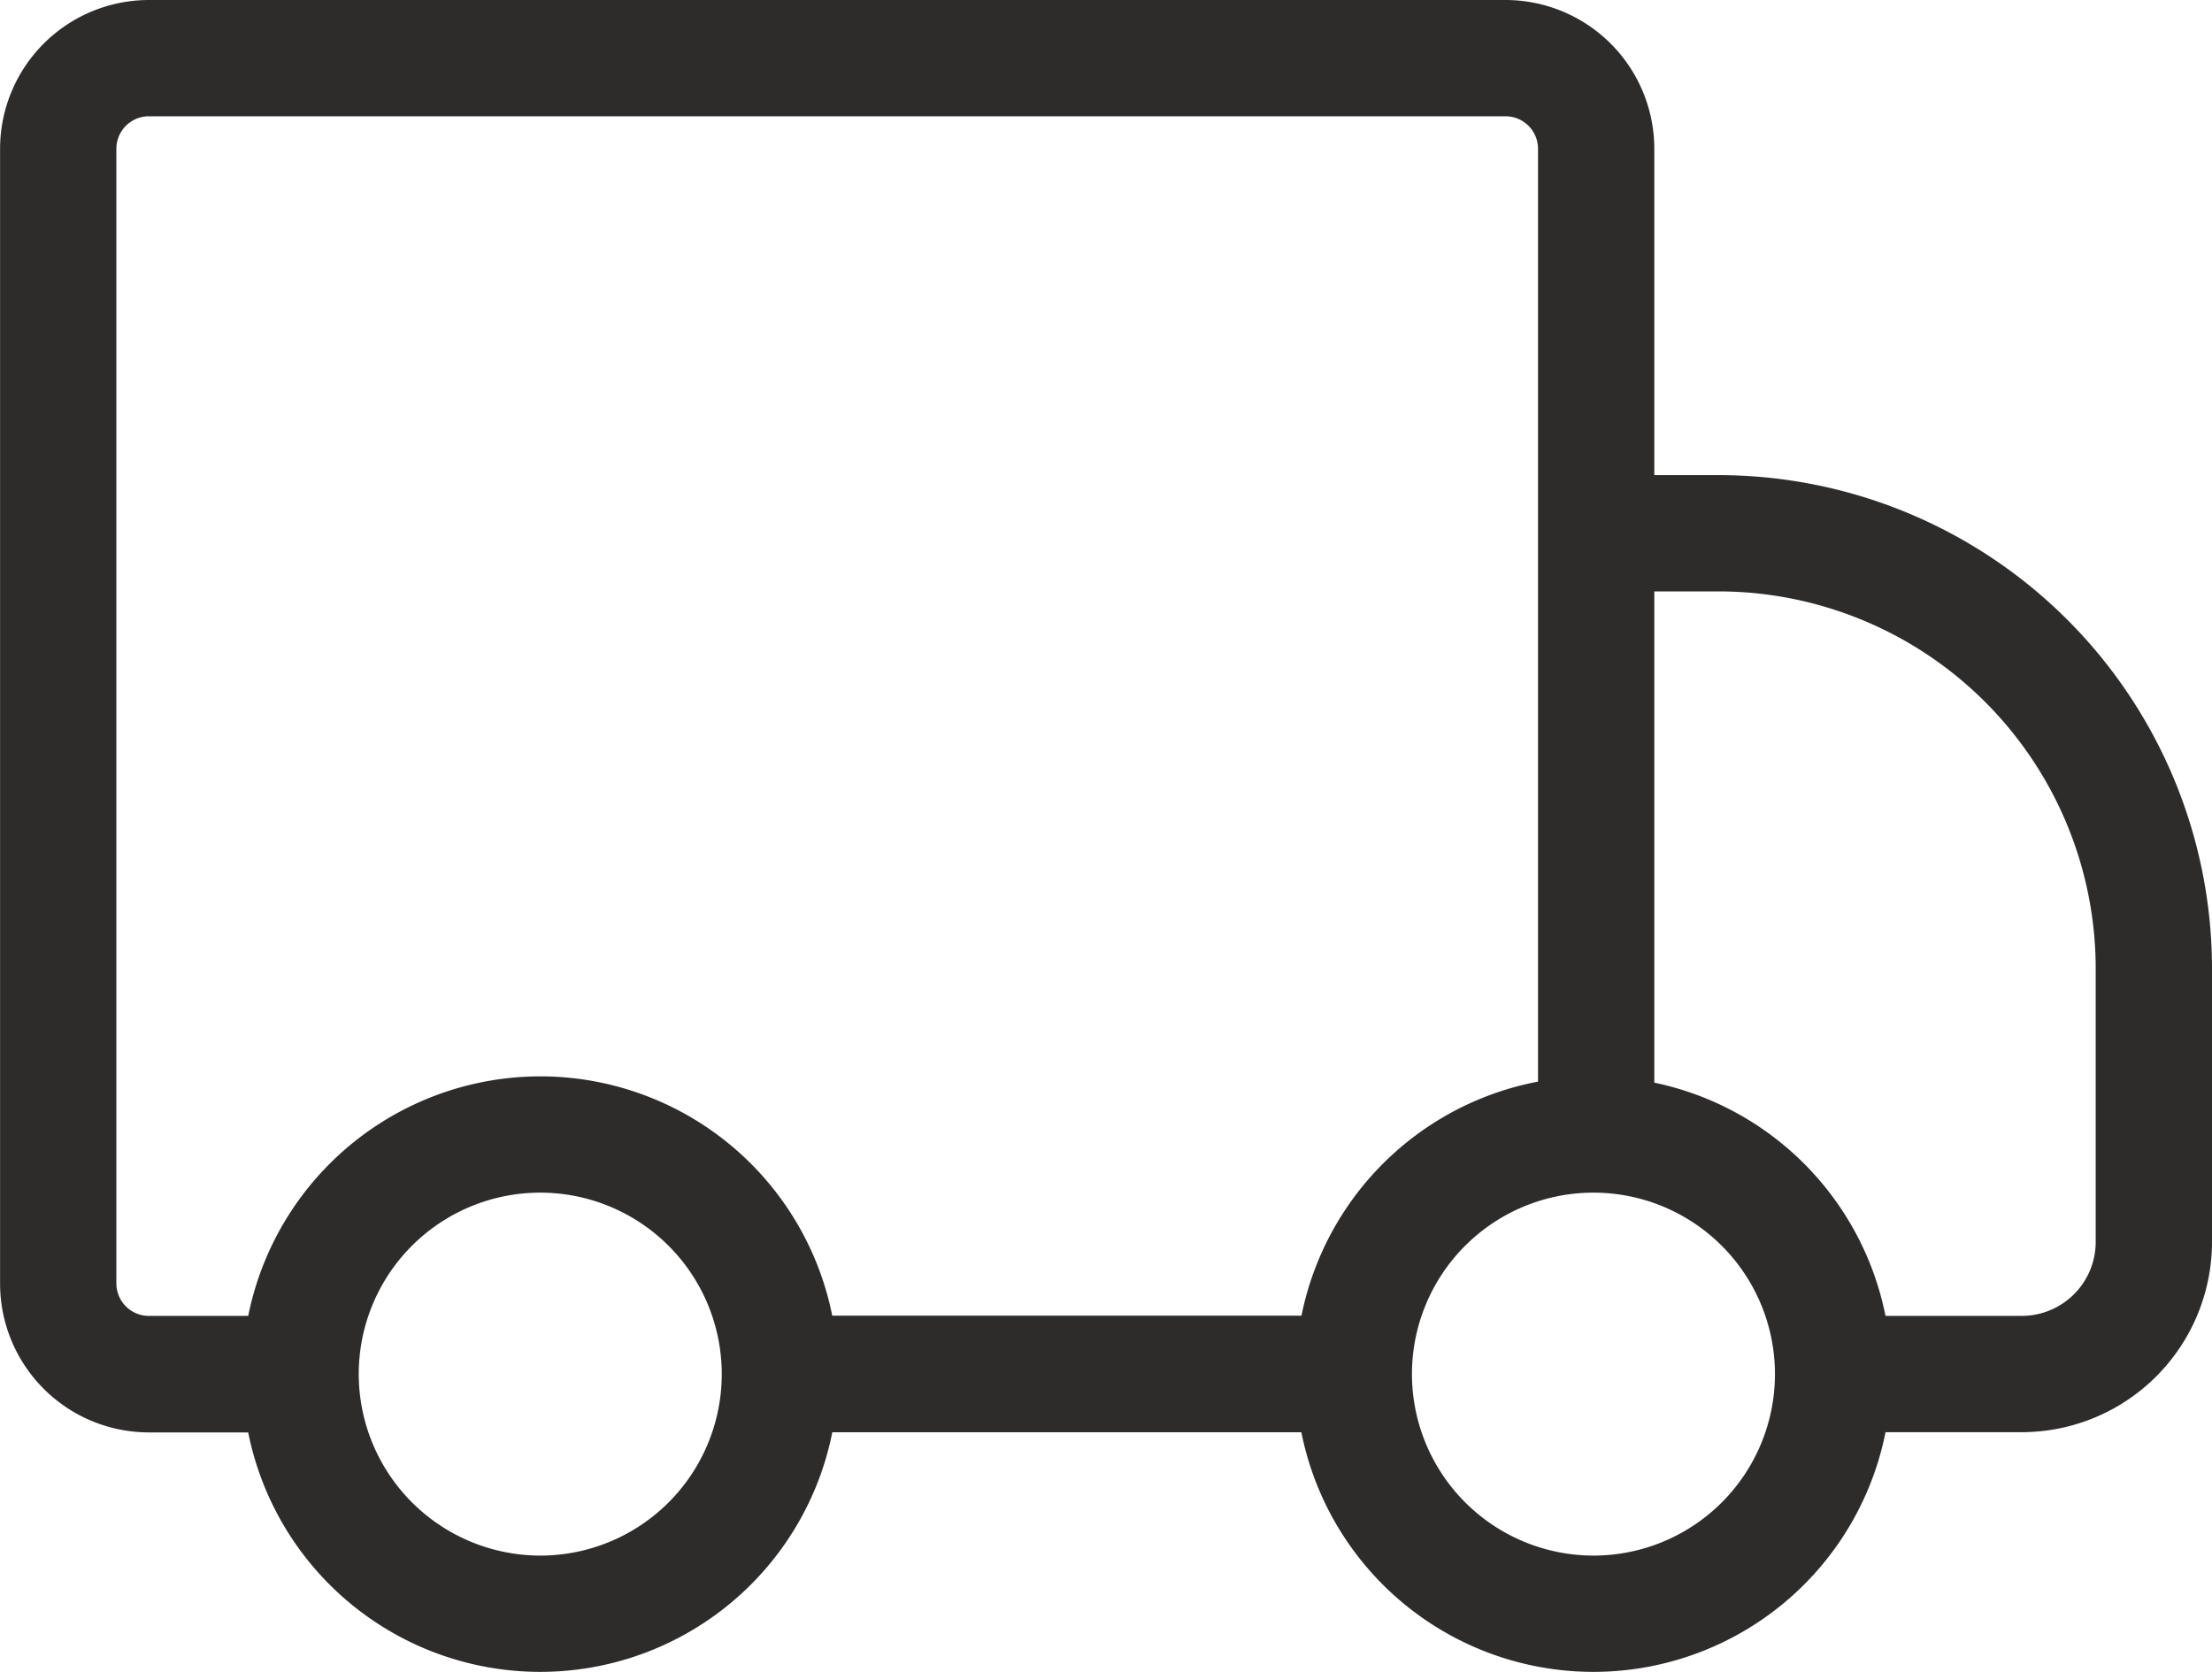
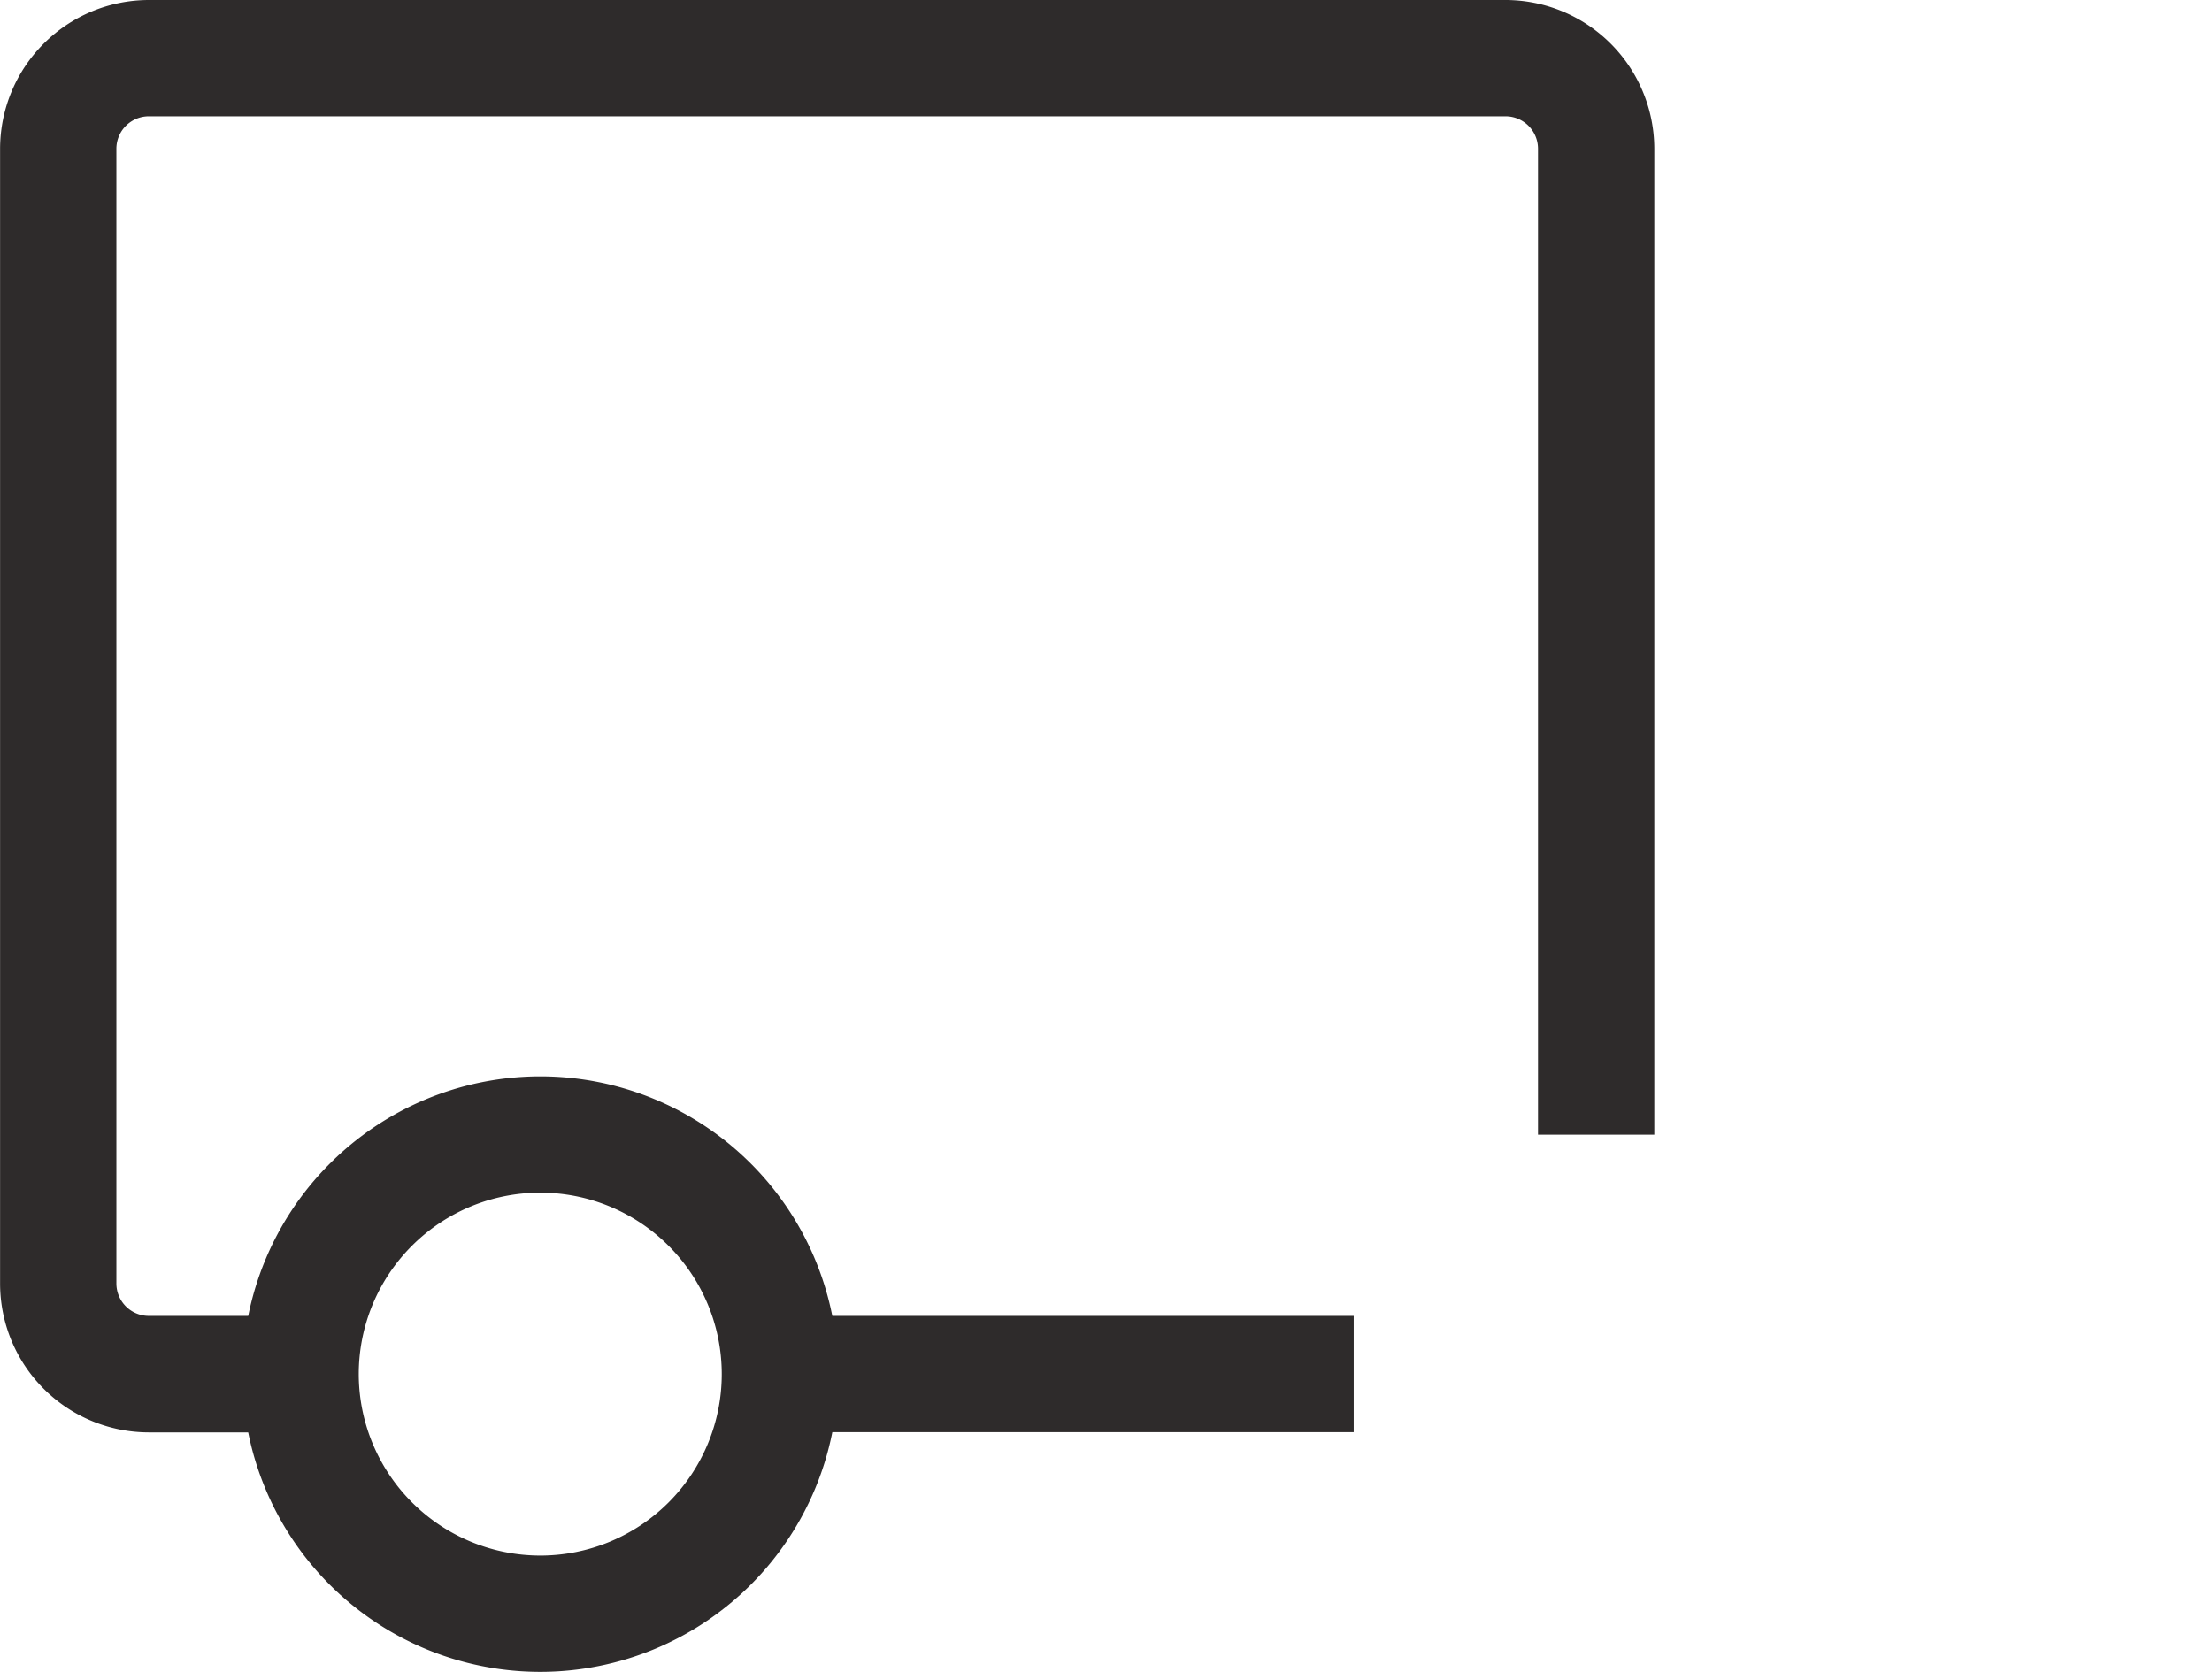
<svg xmlns="http://www.w3.org/2000/svg" viewBox="0 0 28.53 21.567" height="21.567" width="28.53">
  <g transform="translate(0.75 0.75)" data-sanitized-data-name="组 4884" data-name="组 4884" id="组_4884">
    <path fill="#2e2b2b" transform="translate(9.31 16.975)" d="M7.4.75H0V-.75H7.4Z" data-sanitized-data-name="直线 9" data-name="直线 9" id="直线_9" />
-     <path fill="#2e2b2b" transform="translate(-128.336 -22.894)" d="M153.663,40.619h-2.43v-1.5h2.43a.955.955,0,0,0,.953-.953V34.636a4.869,4.869,0,0,0-4.863-4.863h-1.31v-1.5h1.31a6.37,6.37,0,0,1,6.363,6.363v3.529A2.456,2.456,0,0,1,153.663,40.619Z" data-sanitized-data-name="路径 40" data-name="路径 40" id="路径_40" />
-     <path fill="#2e2b2b" transform="translate(16.711 13.885)" d="M3.091-.75A3.841,3.841,0,1,1-.75,3.091,3.845,3.845,0,0,1,3.091-.75Zm0,6.182A2.341,2.341,0,1,0,.75,3.091,2.344,2.344,0,0,0,3.091,5.432Z" data-sanitized-data-name="椭圆 1" data-name="椭圆 1" id="椭圆_1" />
    <path fill="#2e2b2b" transform="translate(-125.969 -22.172)" d="M128.781,39.9h-1.643a1.921,1.921,0,0,1-1.918-1.918V23.34a1.921,1.921,0,0,1,1.918-1.918h17.5a1.921,1.921,0,0,1,1.918,1.918V36.059h-1.5V23.34a.419.419,0,0,0-.418-.418h-17.5a.419.419,0,0,0-.418.418V37.979a.419.419,0,0,0,.418.418h1.643Z" data-sanitized-data-name="路径 43" data-name="路径 43" id="路径_43" />
-     <path fill="#2e2b2b" transform="translate(9.31 16.975)" d="M7.4.75H0V-.75H7.4Z" data-sanitized-data-name="直线 10" data-name="直线 10" id="直线_10" />
    <path fill="#2e2b2b" transform="translate(3.127 13.885)" d="M3.091-.75A3.841,3.841,0,1,1-.75,3.091,3.845,3.845,0,0,1,3.091-.75Zm0,6.182A2.341,2.341,0,1,0,.75,3.091,2.344,2.344,0,0,0,3.091,5.432Z" data-sanitized-data-name="椭圆 660" data-name="椭圆 660" id="椭圆_660" />
  </g>
</svg>